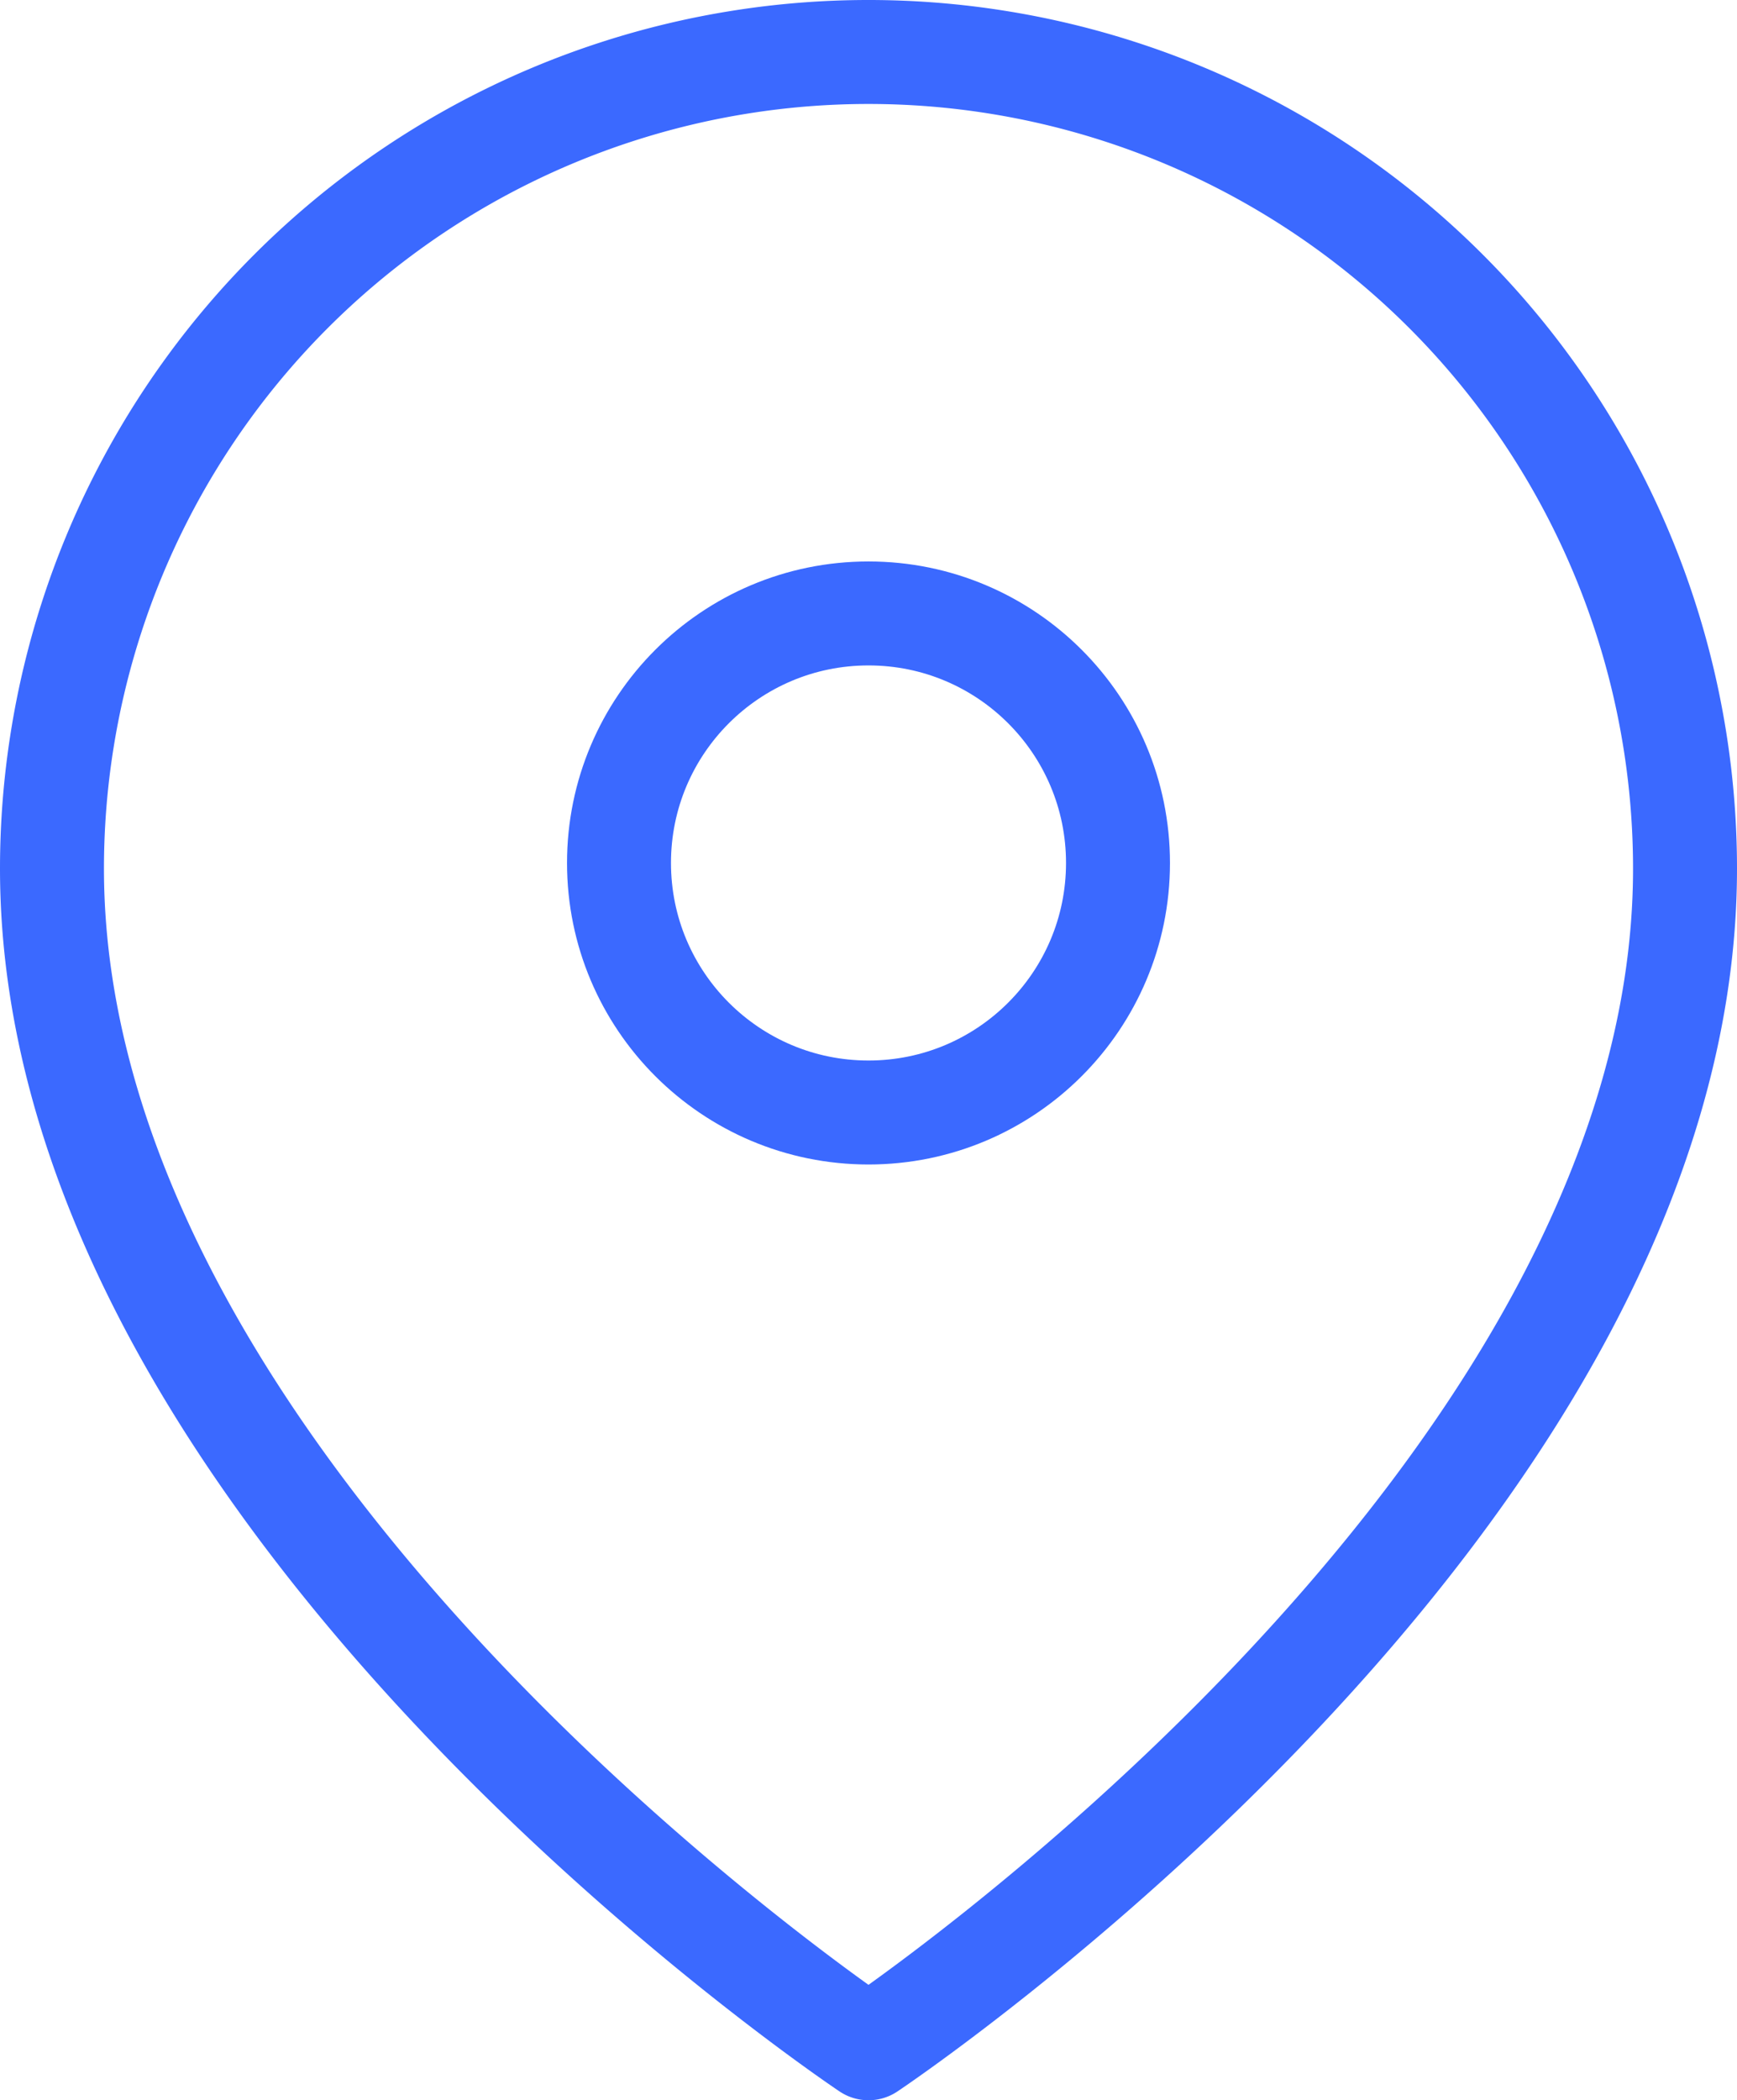
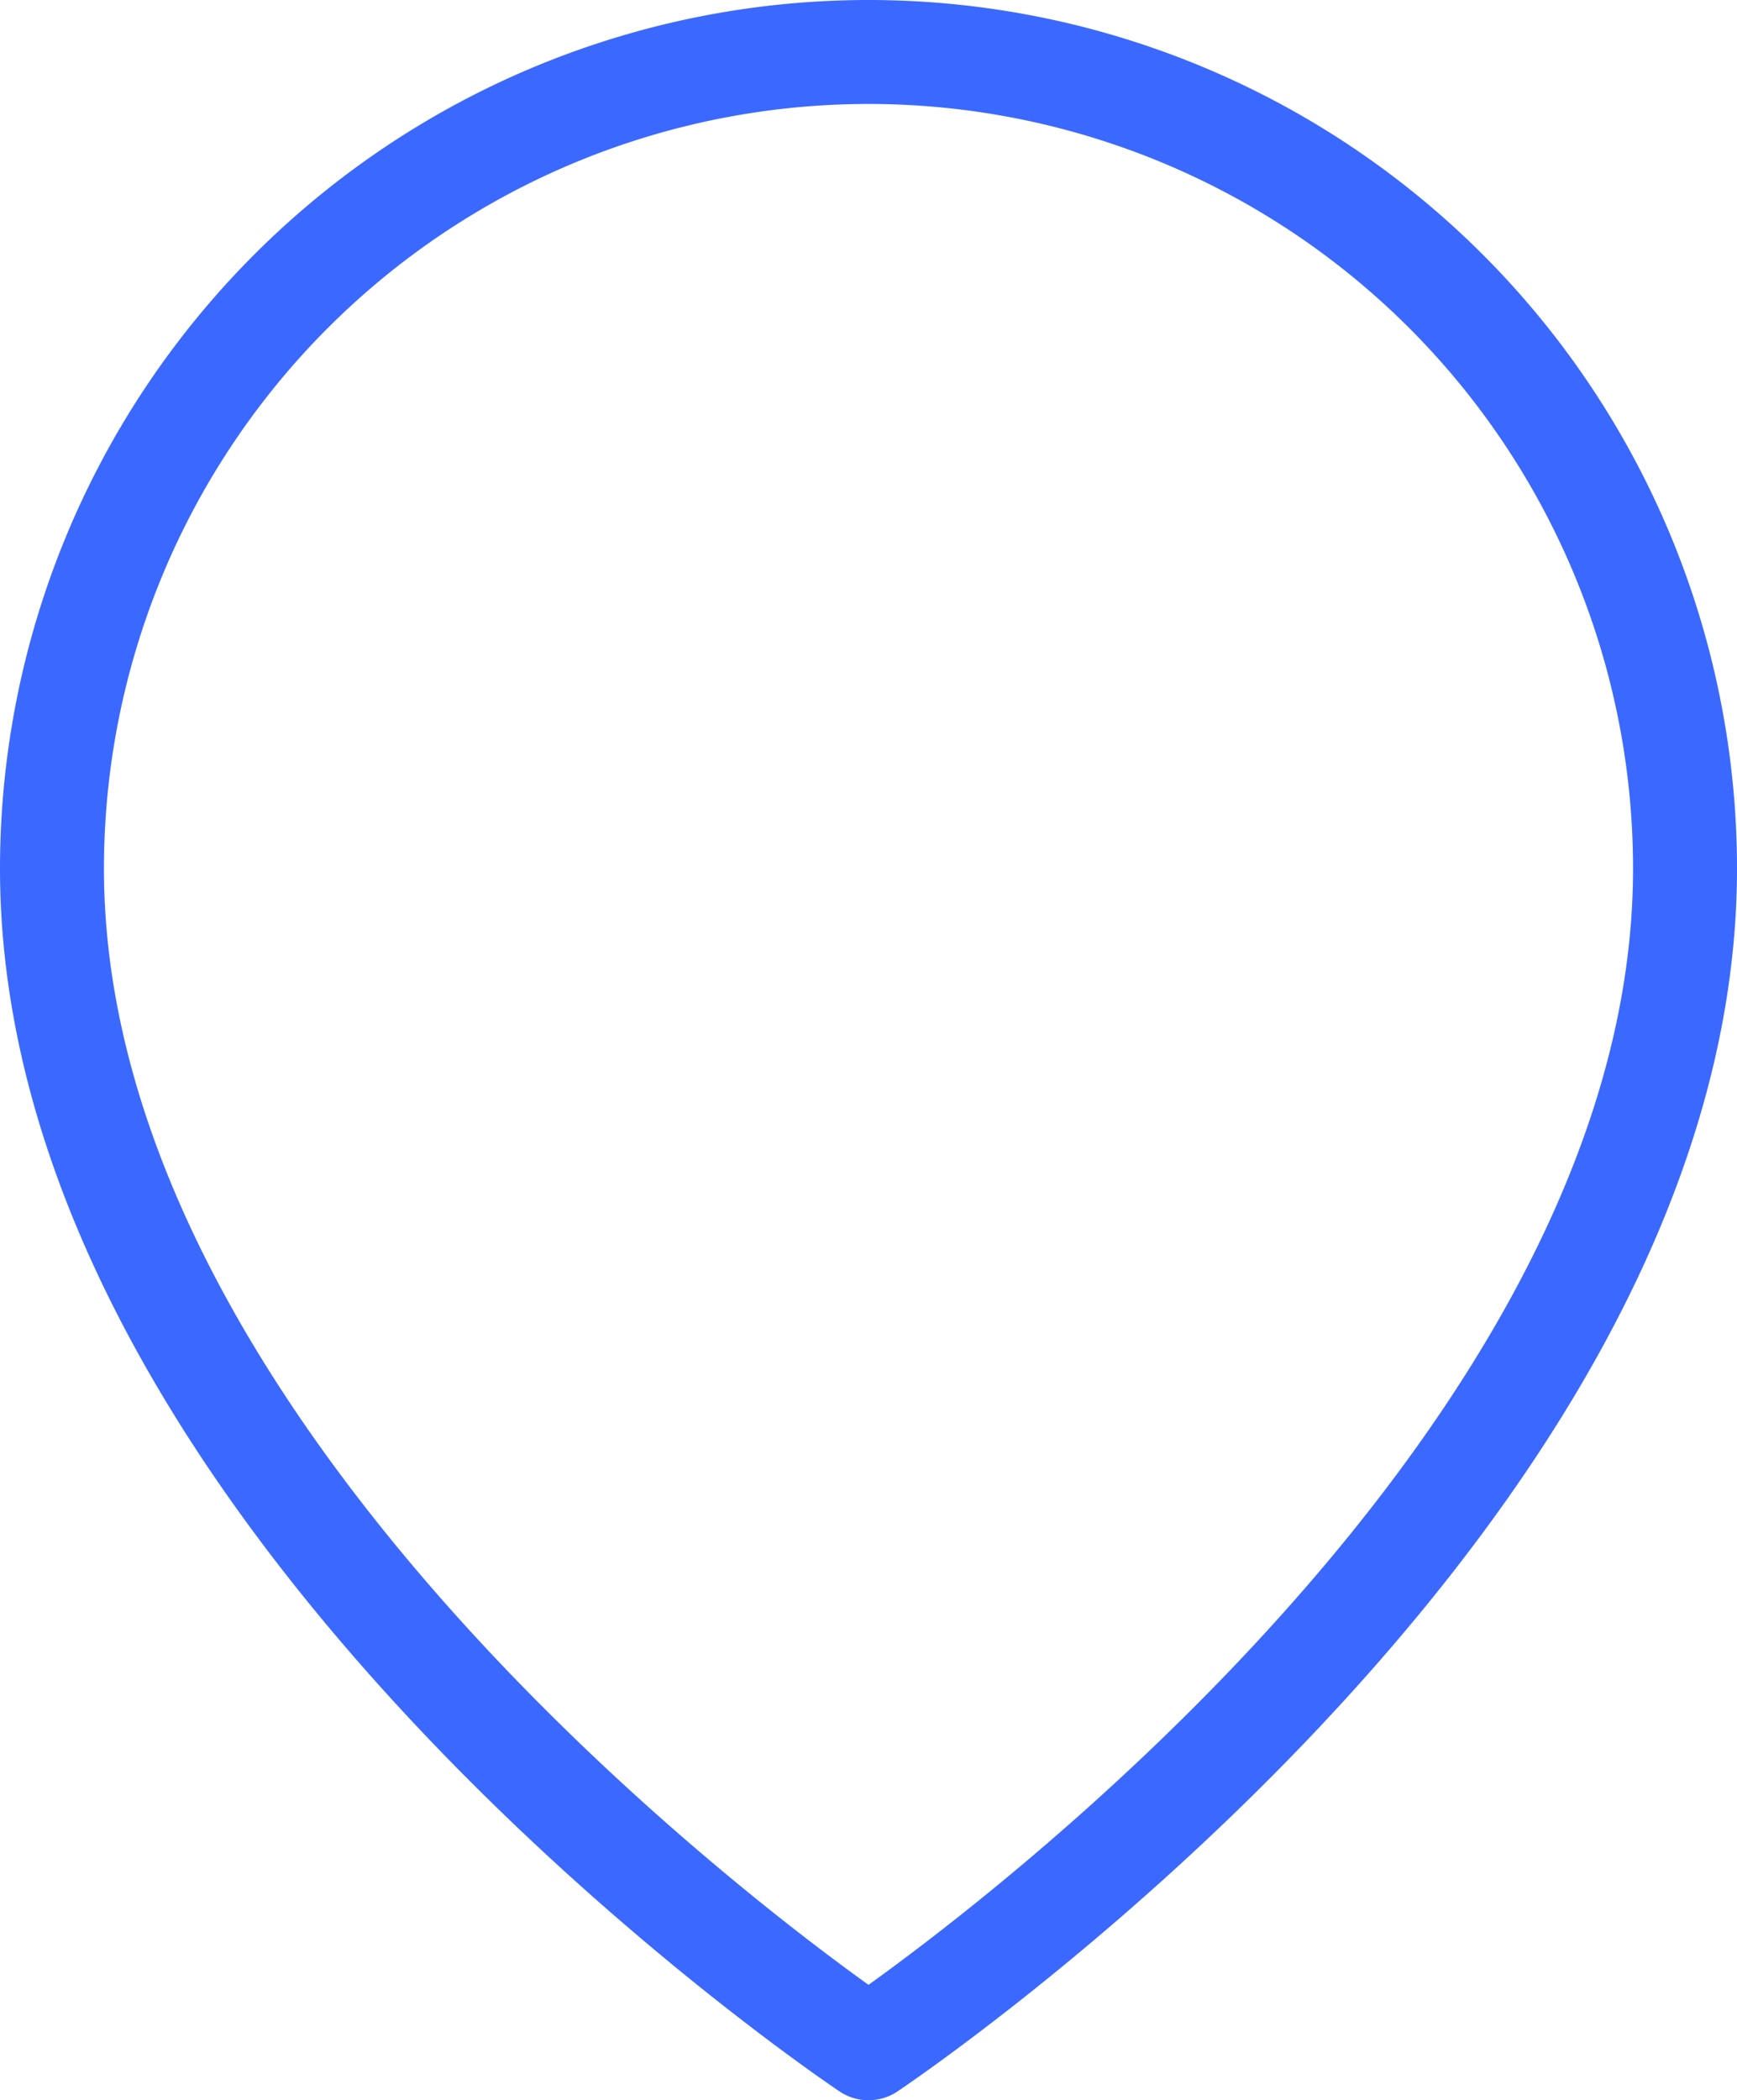
<svg xmlns="http://www.w3.org/2000/svg" width="20.886" height="25.25" viewBox="0 0 20.886 25.25">
  <g id="icone_ver_mapa" transform="translate(-2.375 -0.375)">
    <path id="Path_6343" data-name="Path 6343" d="M22.636,10.818C22.636,18.455,12.818,25,12.818,25S3,18.455,3,10.818a9.818,9.818,0,0,1,19.636,0Z" transform="translate(0)" fill="none" stroke="#3b69ff" stroke-linecap="round" stroke-linejoin="round" stroke-width="1.25" />
-     <circle id="Ellipse_1517" data-name="Ellipse 1517" cx="3" cy="3" r="3" transform="translate(9.818 7.75)" fill="none" stroke="#3b69ff" stroke-linecap="round" stroke-linejoin="round" stroke-width="1.25" />
  </g>
</svg>